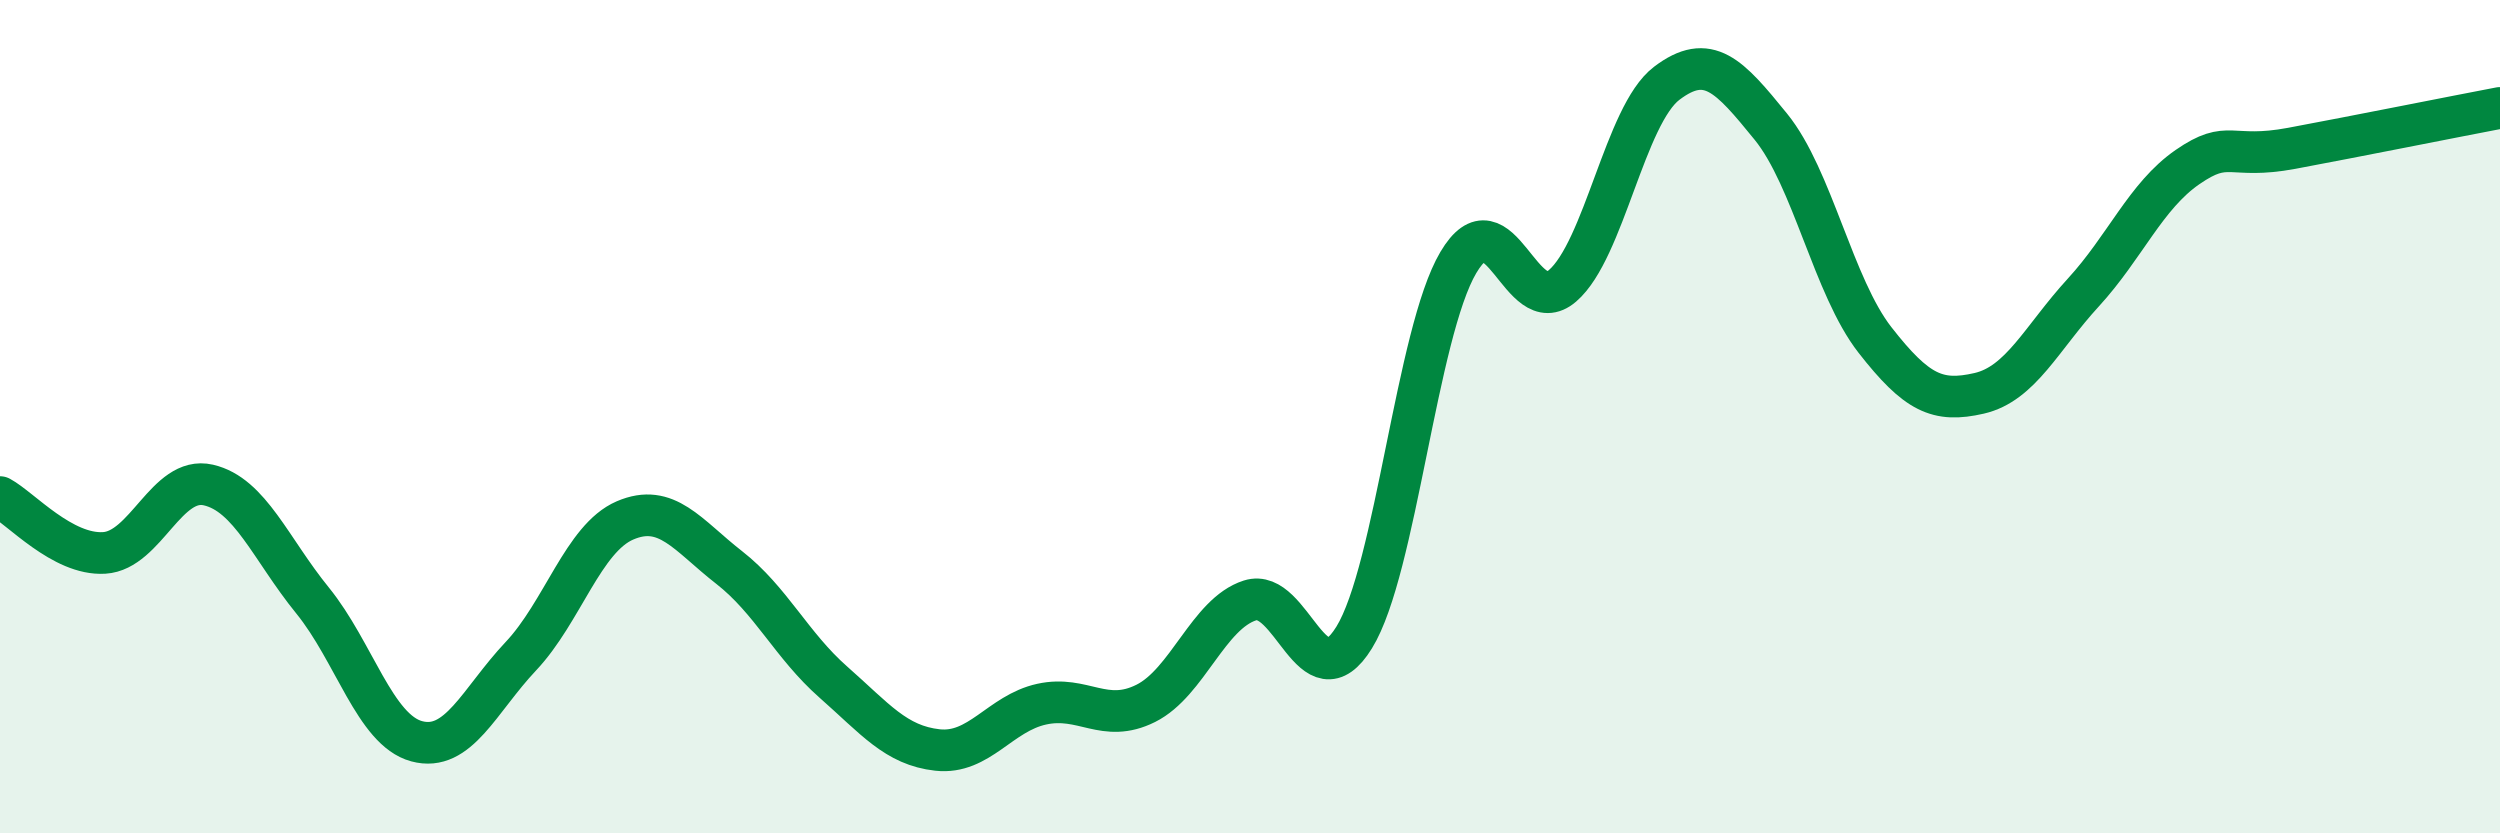
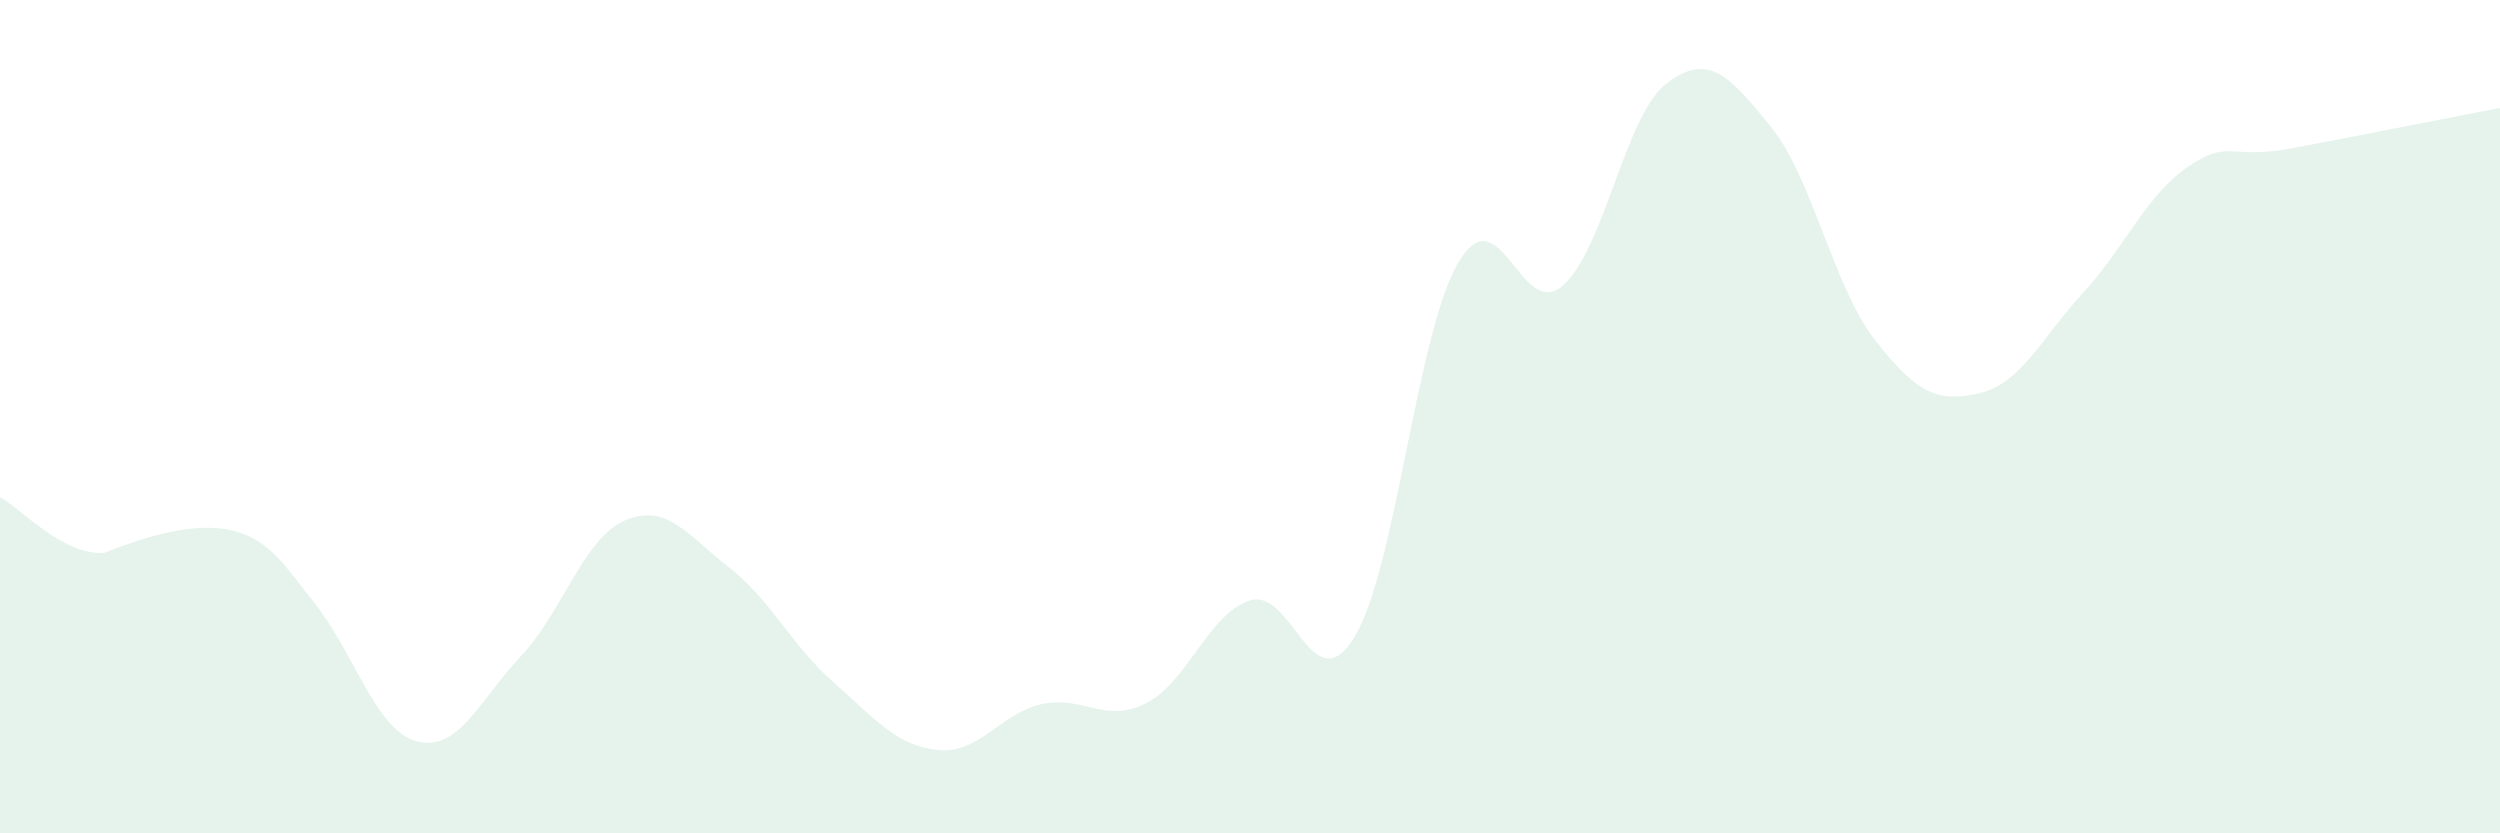
<svg xmlns="http://www.w3.org/2000/svg" width="60" height="20" viewBox="0 0 60 20">
-   <path d="M 0,11.93 C 0.5,12.2 1.5,13.33 2.5,13.27 C 3.5,13.21 4,11.41 5,11.64 C 6,11.87 6.5,13.18 7.5,14.41 C 8.5,15.64 9,17.52 10,17.79 C 11,18.06 11.5,16.81 12.5,15.75 C 13.5,14.69 14,12.92 15,12.49 C 16,12.06 16.5,12.84 17.5,13.62 C 18.5,14.4 19,15.49 20,16.37 C 21,17.25 21.5,17.89 22.5,18 C 23.5,18.11 24,17.12 25,16.9 C 26,16.68 26.5,17.38 27.5,16.88 C 28.5,16.38 29,14.73 30,14.41 C 31,14.09 31.5,16.92 32.5,15.3 C 33.5,13.68 34,7.99 35,6.3 C 36,4.61 36.5,7.72 37.5,6.86 C 38.5,6 39,2.76 40,2 C 41,1.24 41.5,1.81 42.5,3.04 C 43.5,4.27 44,6.88 45,8.16 C 46,9.44 46.5,9.67 47.5,9.44 C 48.5,9.21 49,8.11 50,7.02 C 51,5.93 51.5,4.7 52.5,4.01 C 53.5,3.32 53.5,3.84 55,3.56 C 56.5,3.28 59,2.78 60,2.59L60 20L0 20Z" fill="#008740" opacity="0.1" stroke-linecap="round" stroke-linejoin="round" />
-   <path d="M 0,11.93 C 0.5,12.2 1.5,13.33 2.5,13.27 C 3.5,13.21 4,11.41 5,11.64 C 6,11.87 6.5,13.18 7.5,14.41 C 8.5,15.64 9,17.52 10,17.79 C 11,18.06 11.5,16.81 12.5,15.75 C 13.5,14.69 14,12.92 15,12.49 C 16,12.06 16.5,12.84 17.5,13.62 C 18.5,14.4 19,15.49 20,16.37 C 21,17.25 21.5,17.89 22.5,18 C 23.5,18.11 24,17.12 25,16.9 C 26,16.68 26.5,17.38 27.5,16.88 C 28.5,16.38 29,14.73 30,14.41 C 31,14.09 31.5,16.92 32.5,15.3 C 33.5,13.68 34,7.99 35,6.3 C 36,4.61 36.5,7.72 37.5,6.86 C 38.5,6 39,2.76 40,2 C 41,1.24 41.5,1.81 42.5,3.04 C 43.5,4.27 44,6.88 45,8.16 C 46,9.44 46.5,9.67 47.5,9.44 C 48.5,9.21 49,8.11 50,7.02 C 51,5.93 51.5,4.7 52.5,4.01 C 53.5,3.32 53.5,3.84 55,3.56 C 56.5,3.28 59,2.78 60,2.59" stroke="#008740" stroke-width="1" fill="none" stroke-linecap="round" stroke-linejoin="round" />
+   <path d="M 0,11.93 C 0.5,12.2 1.5,13.33 2.5,13.27 C 6,11.87 6.5,13.18 7.5,14.41 C 8.5,15.64 9,17.52 10,17.79 C 11,18.06 11.5,16.81 12.5,15.75 C 13.5,14.69 14,12.92 15,12.49 C 16,12.06 16.5,12.84 17.5,13.62 C 18.5,14.4 19,15.49 20,16.37 C 21,17.25 21.5,17.89 22.5,18 C 23.5,18.11 24,17.12 25,16.9 C 26,16.68 26.5,17.38 27.5,16.88 C 28.5,16.38 29,14.73 30,14.41 C 31,14.09 31.5,16.92 32.5,15.3 C 33.5,13.68 34,7.99 35,6.3 C 36,4.61 36.5,7.72 37.5,6.86 C 38.5,6 39,2.76 40,2 C 41,1.24 41.5,1.81 42.5,3.04 C 43.5,4.27 44,6.88 45,8.16 C 46,9.44 46.5,9.67 47.5,9.44 C 48.5,9.21 49,8.11 50,7.02 C 51,5.93 51.5,4.7 52.5,4.01 C 53.5,3.32 53.5,3.84 55,3.56 C 56.5,3.28 59,2.78 60,2.59L60 20L0 20Z" fill="#008740" opacity="0.1" stroke-linecap="round" stroke-linejoin="round" />
</svg>